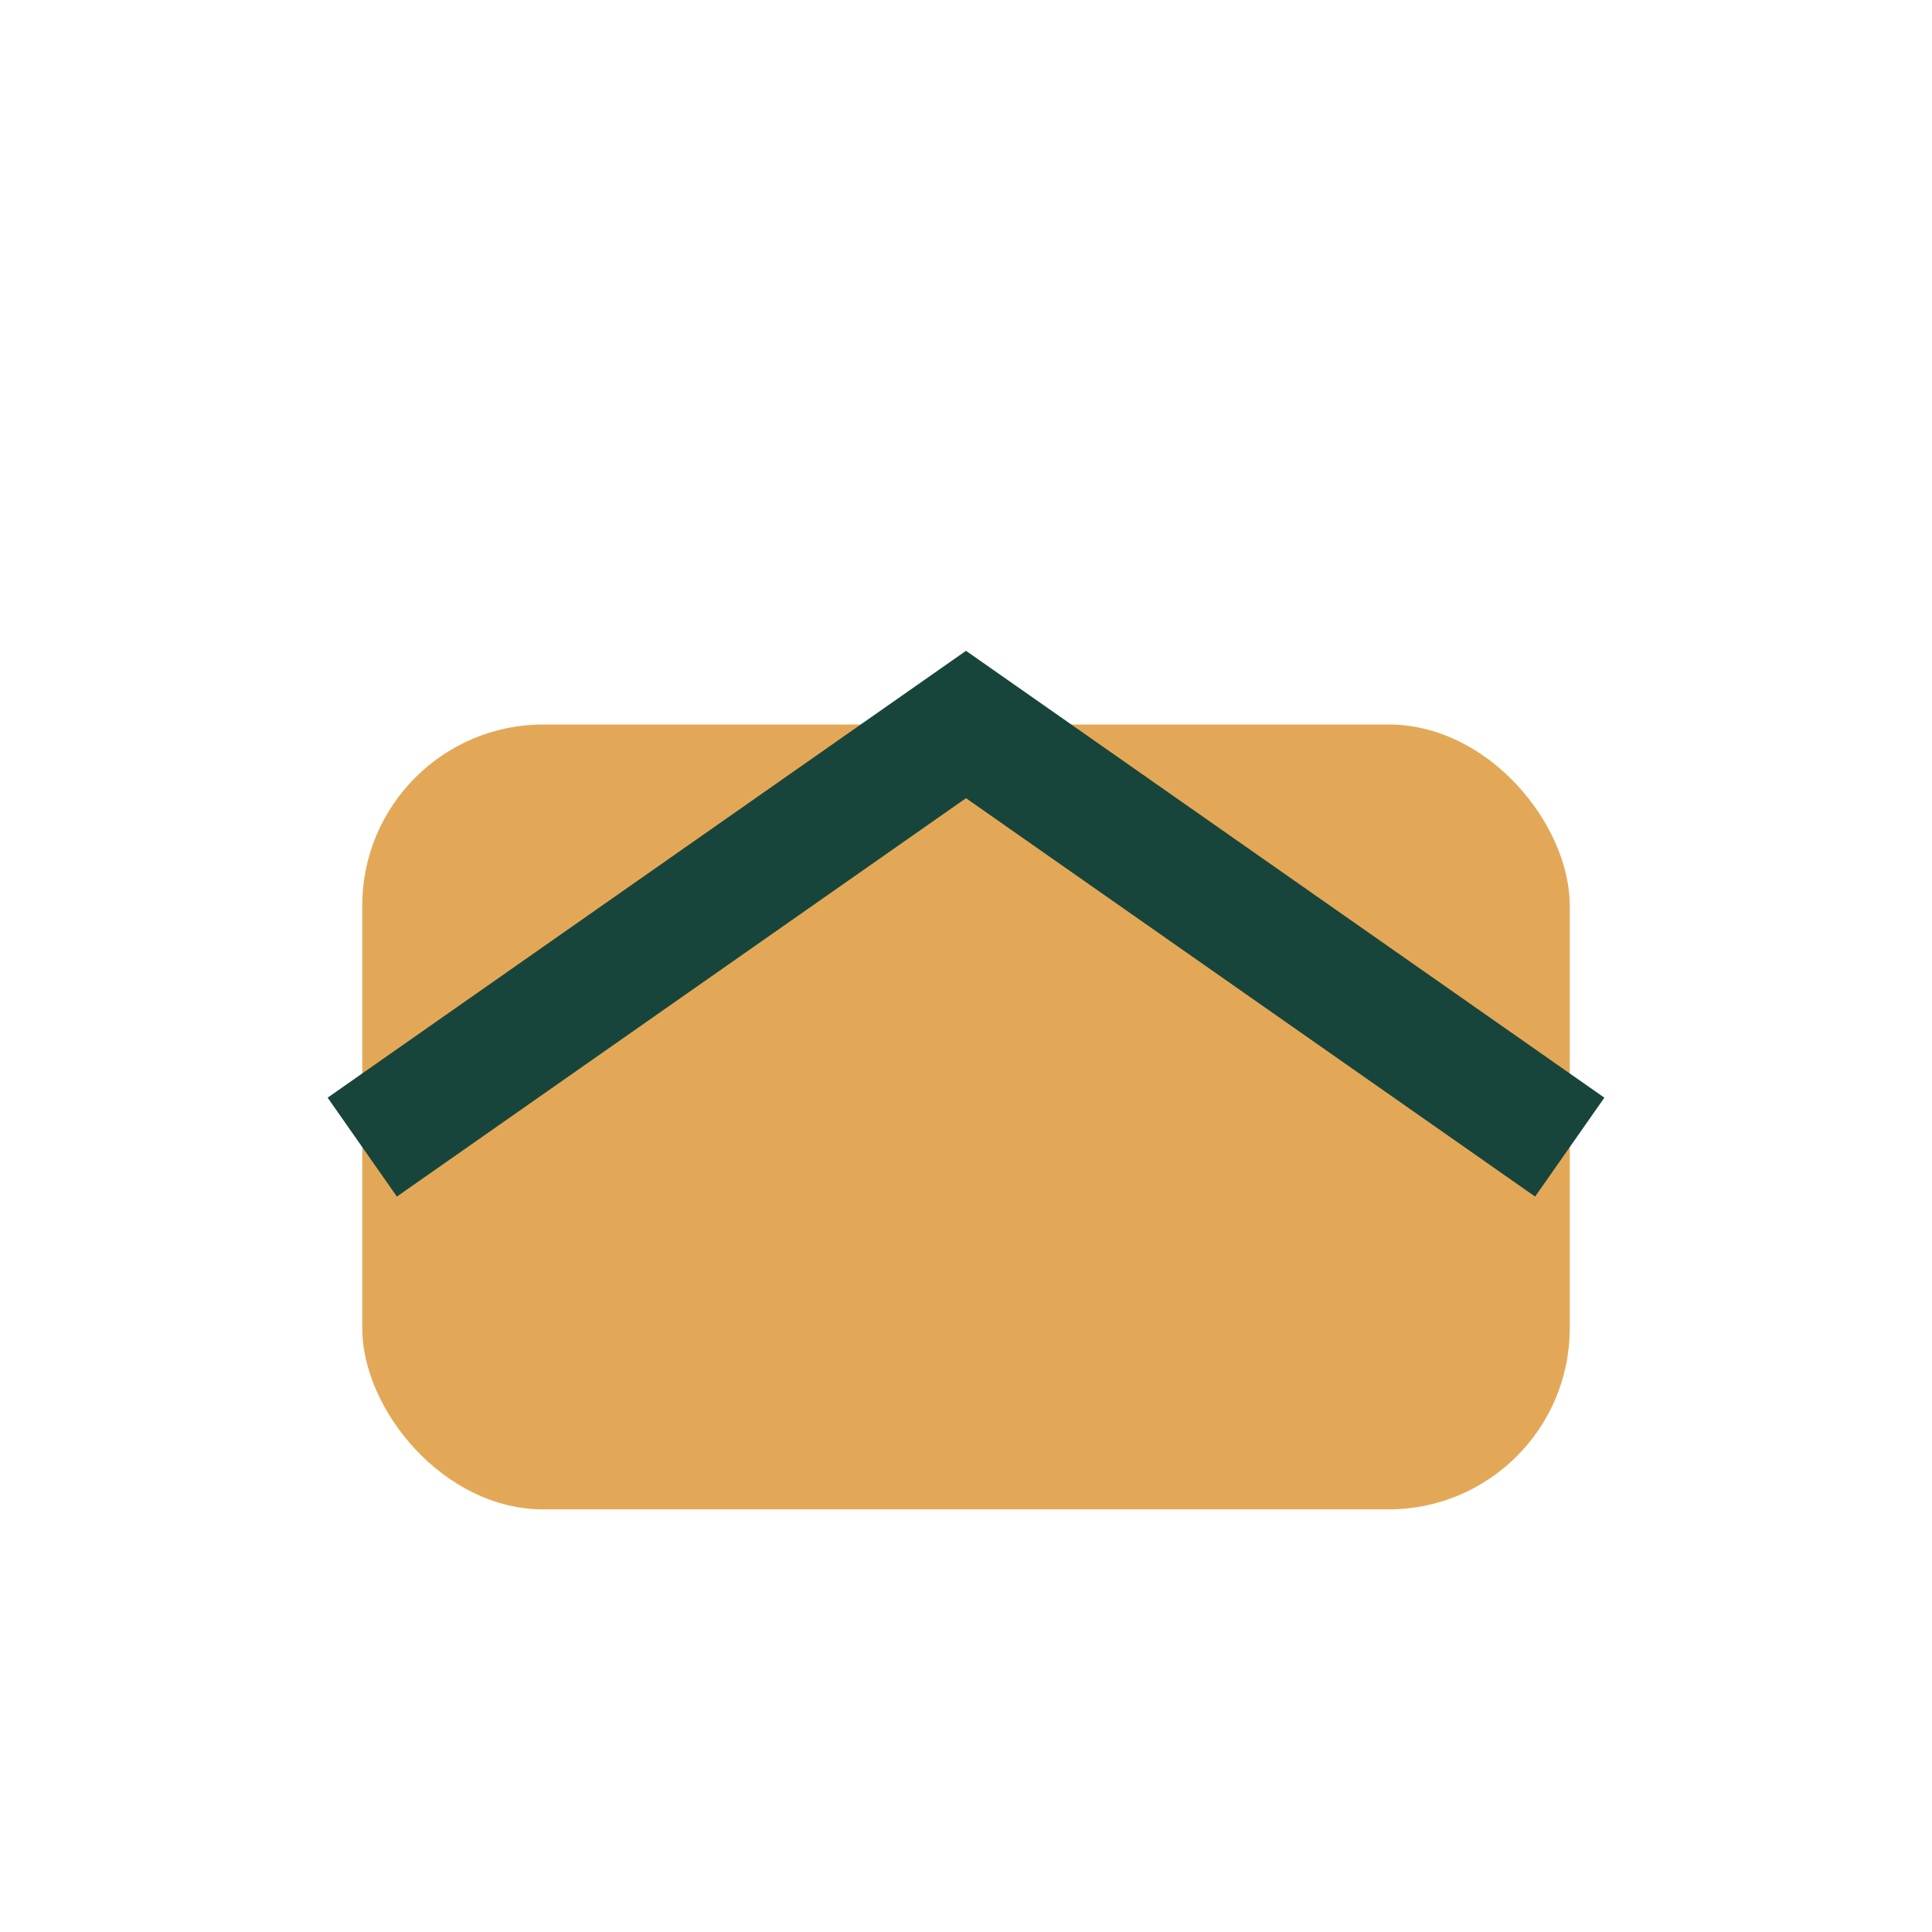
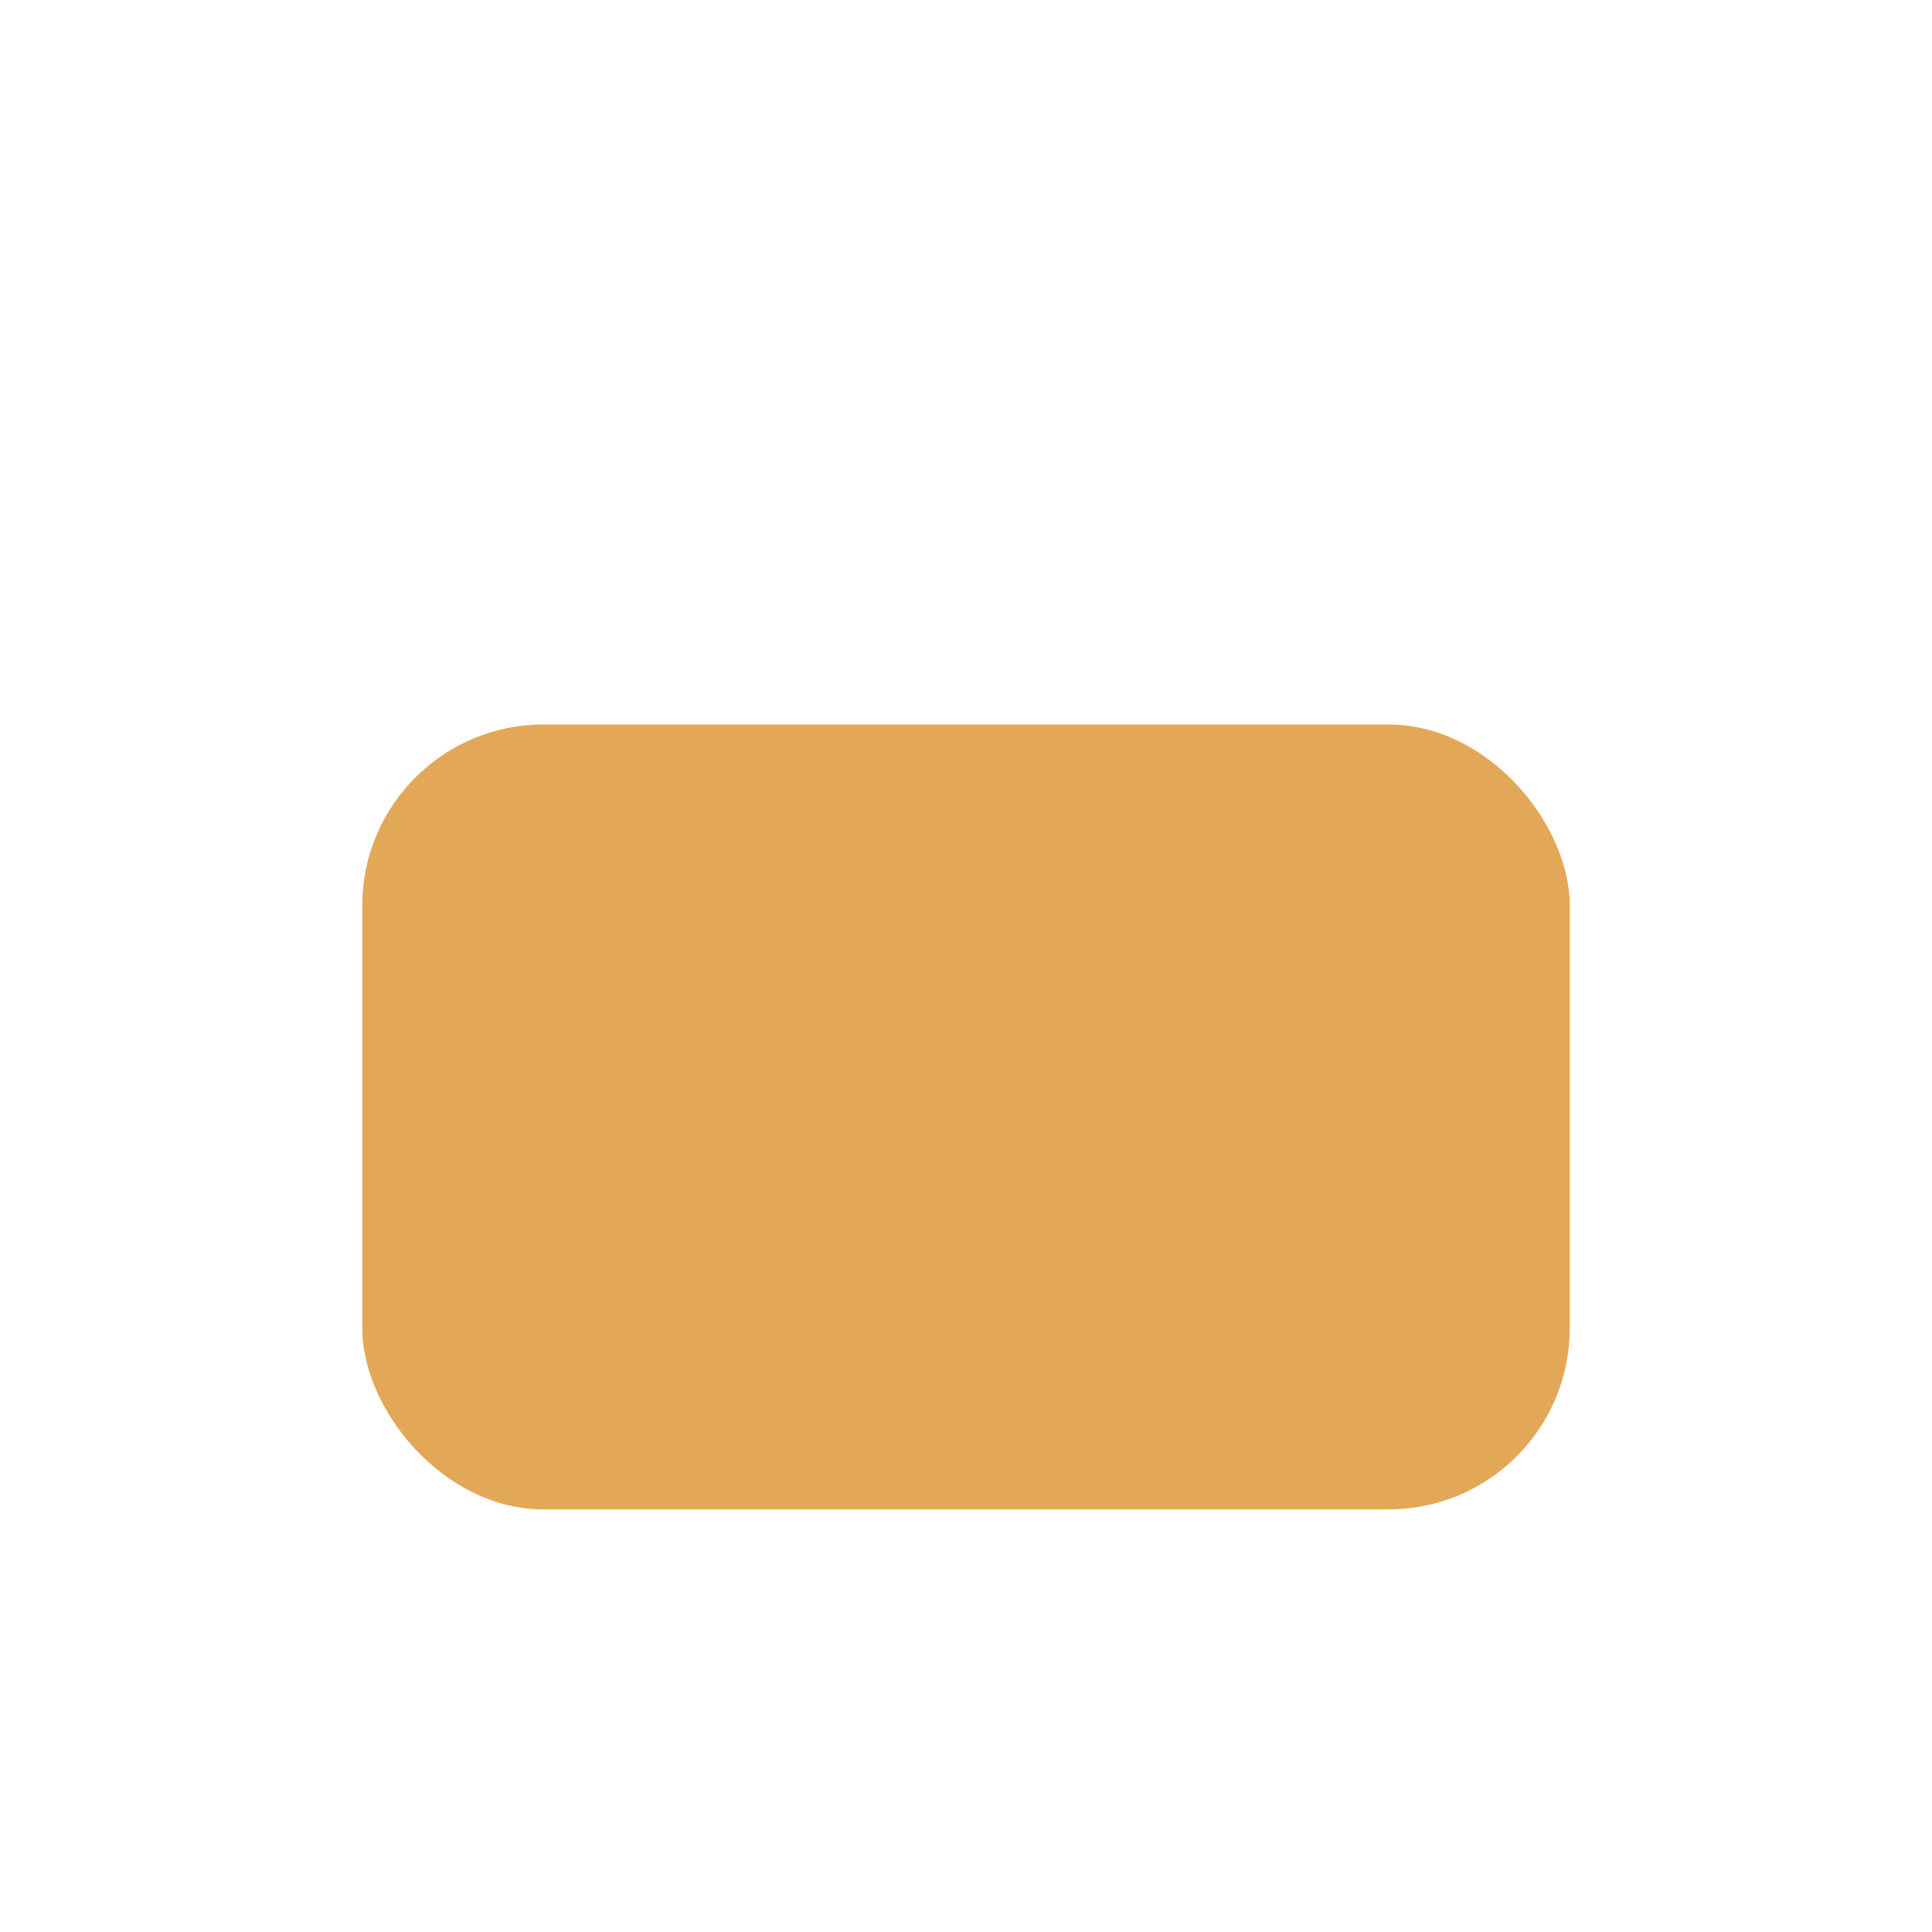
<svg xmlns="http://www.w3.org/2000/svg" width="32" height="32" viewBox="0 0 32 32">
  <rect x="6" y="12" width="20" height="13" rx="3" fill="#E3A857" />
-   <path d="M6 19l10-7 10 7" stroke="#18453B" stroke-width="2" fill="none" />
</svg>